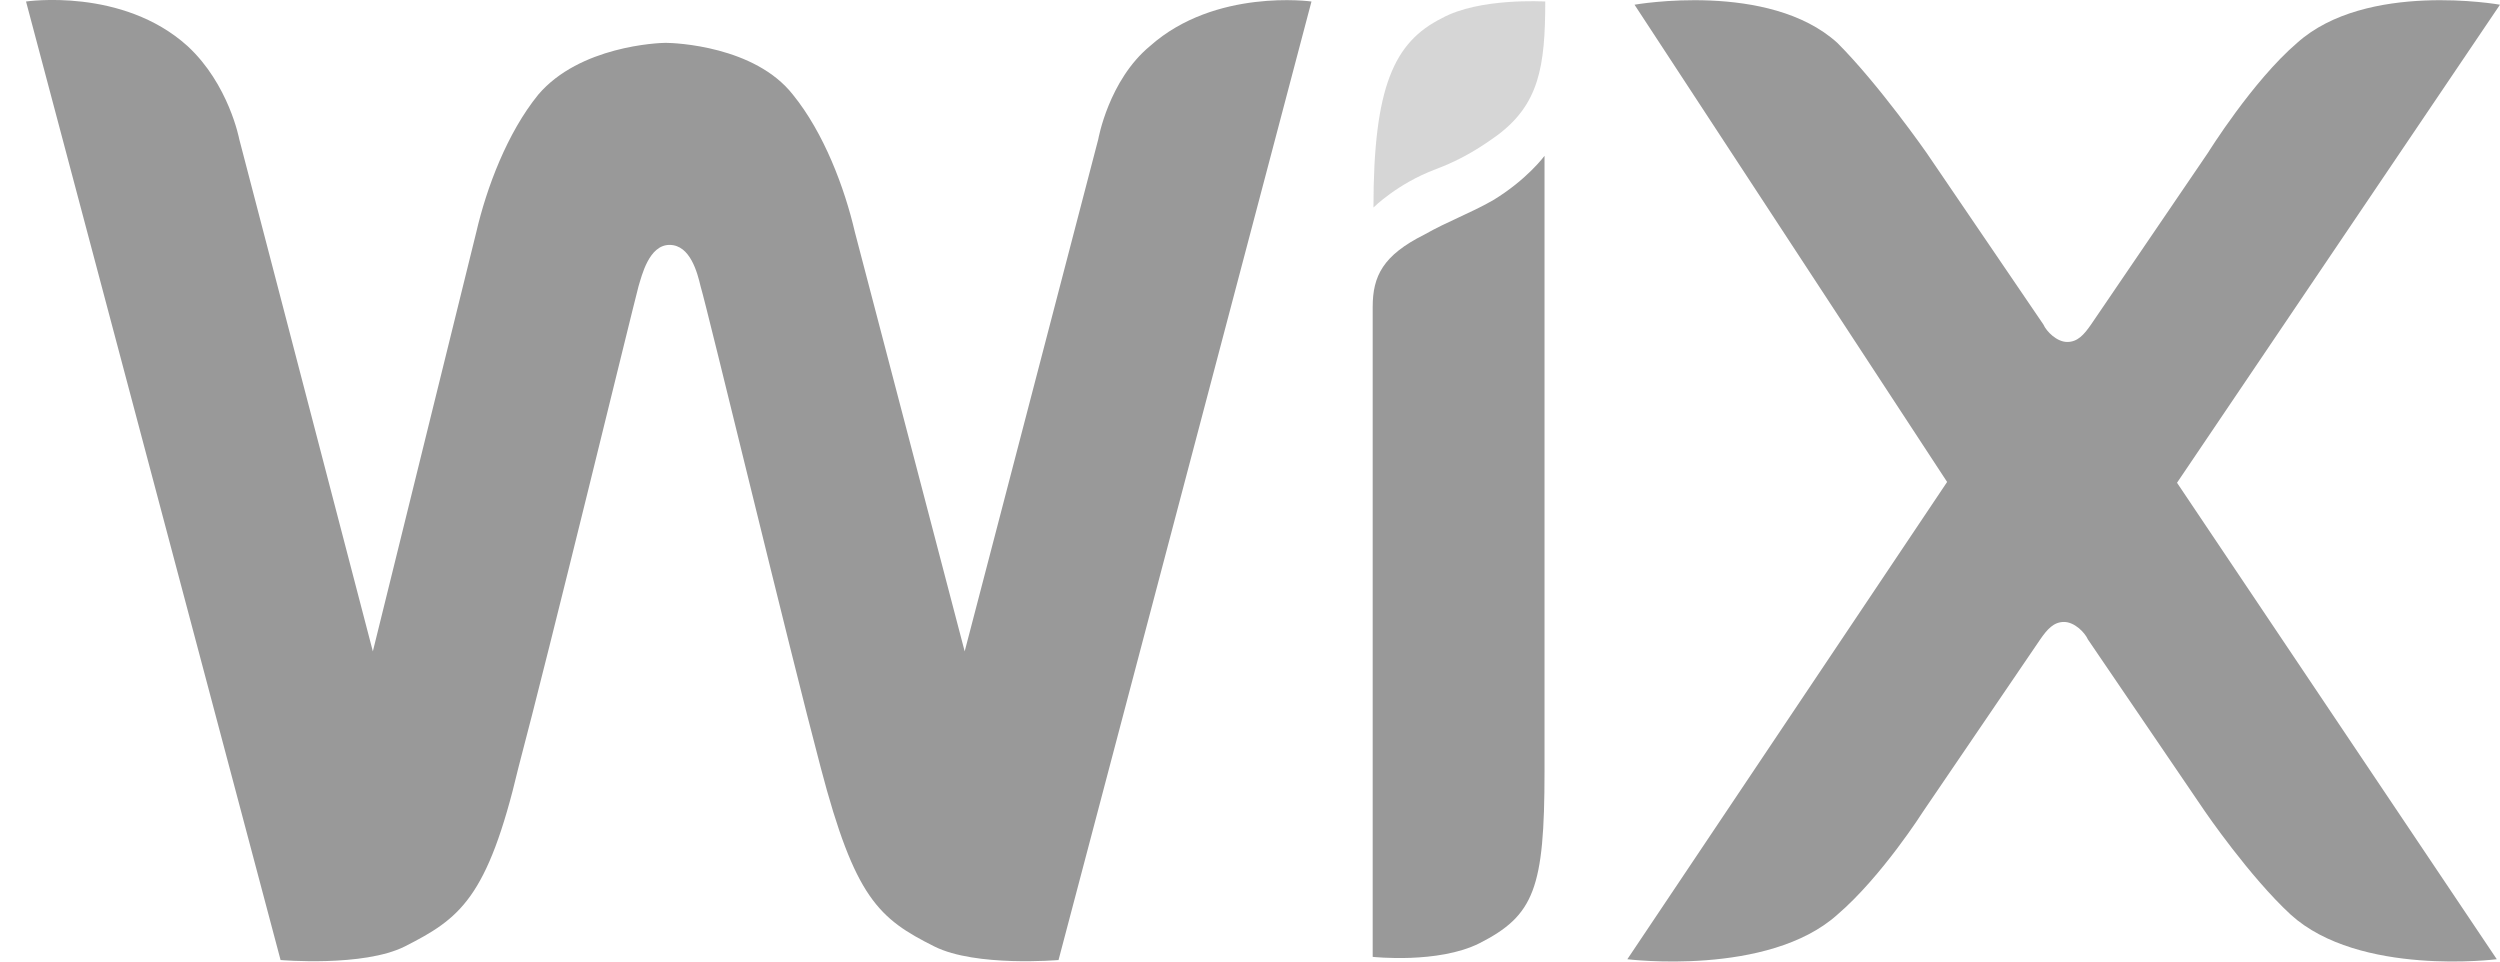
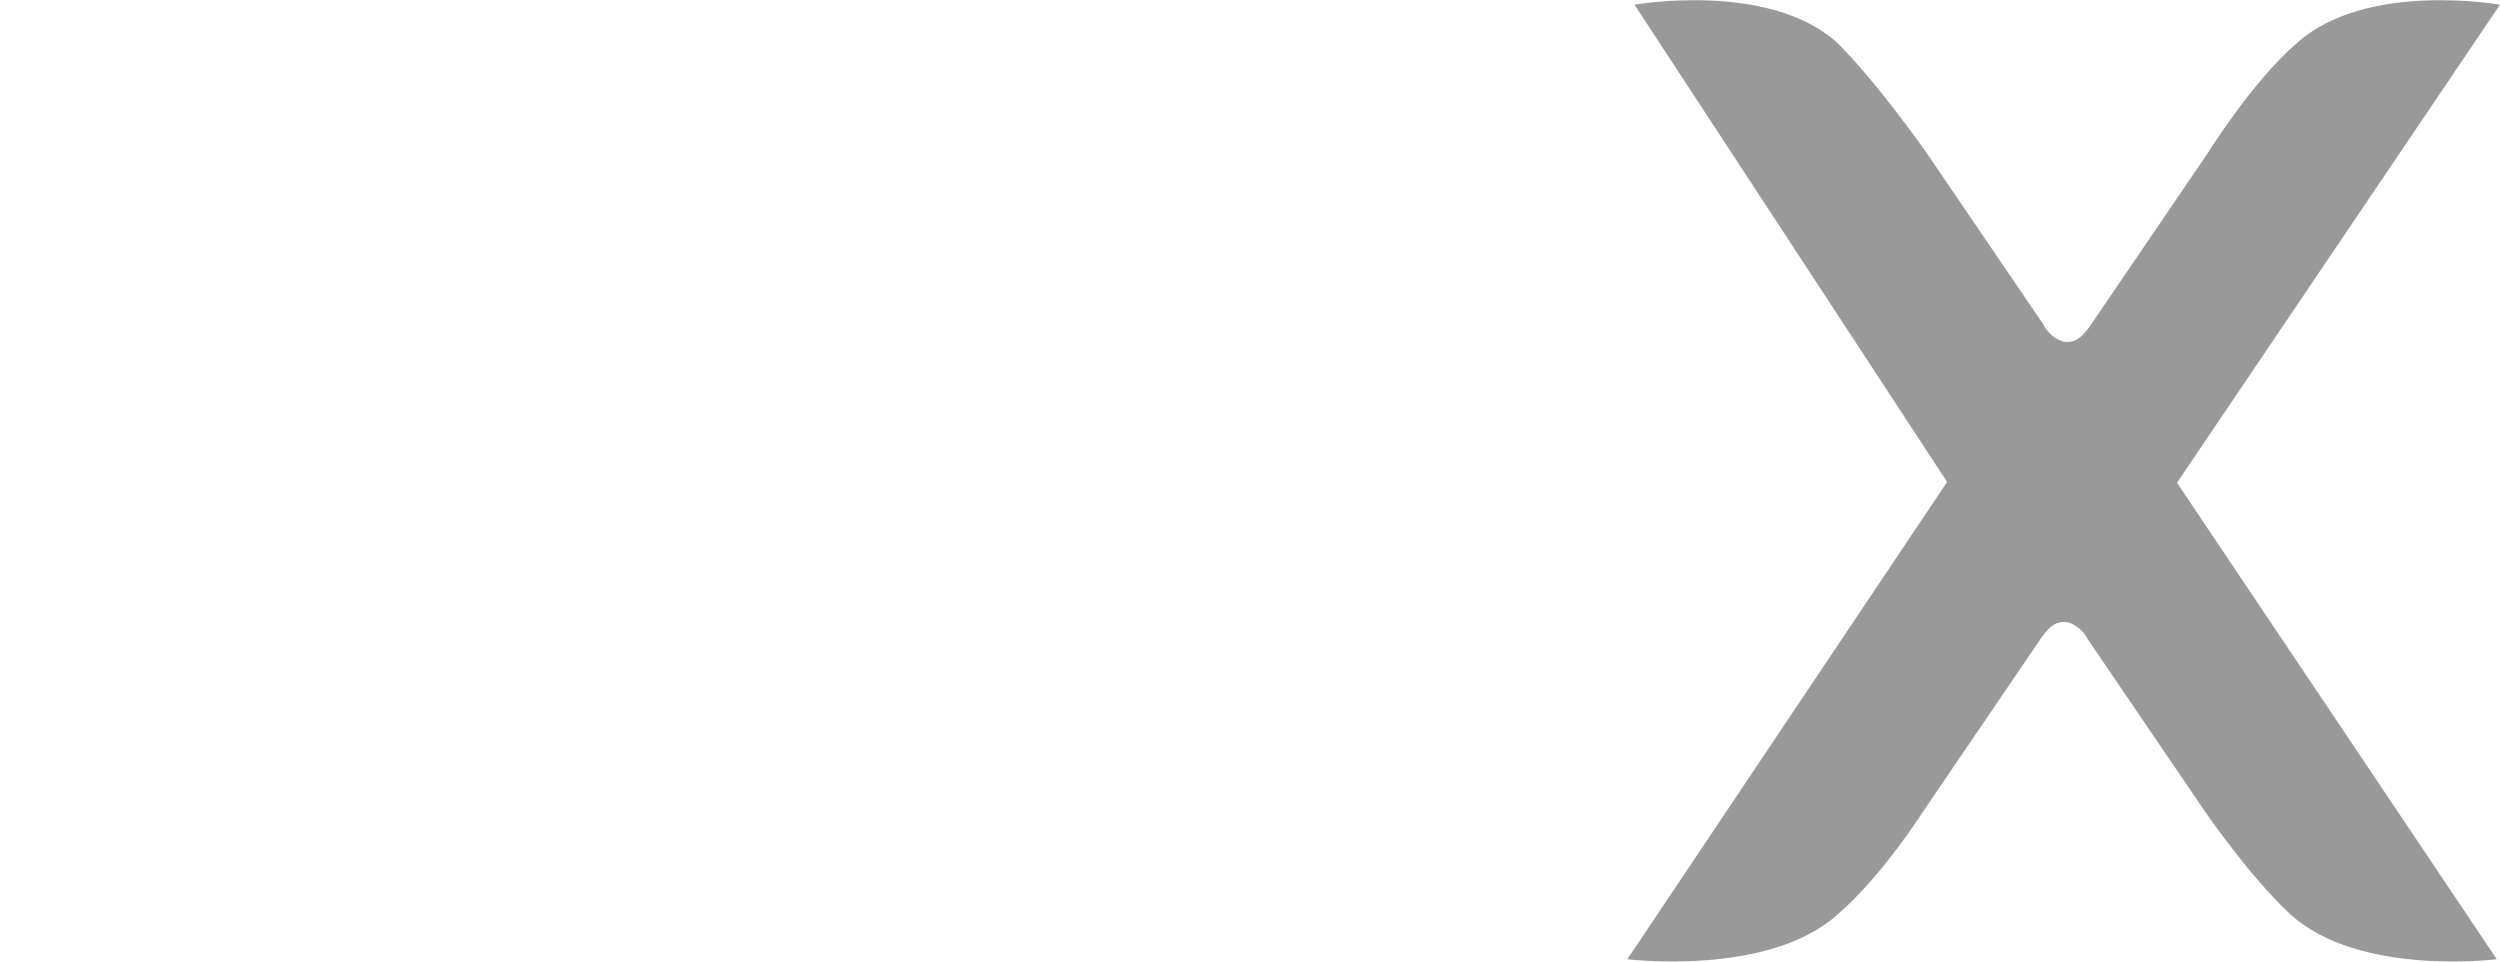
<svg xmlns="http://www.w3.org/2000/svg" width="78" height="30" viewBox="0 0 78 30" fill="none">
  <g clip-path="url(#clip0_3702_5544)">
-     <path d="M44.986 0.568C43.497 1.312 42.852 2.702 42.852 6.475C42.852 6.475 43.596 5.73 44.787 5.283C45.656 4.961 46.276 4.539 46.723 4.216C48.014 3.248 48.212 2.082 48.212 0.047C48.187 0.047 46.152 -0.077 44.986 0.568Z" fill="#CCCCCC" fill-opacity="0.8" />
-     <path d="M35.88 1.437C34.59 2.504 34.267 4.34 34.267 4.34L30.098 20.323L26.673 7.244C26.35 5.854 25.705 4.142 24.737 2.951C23.546 1.437 21.064 1.337 20.766 1.337C20.543 1.337 18.086 1.437 16.795 2.951C15.827 4.142 15.182 5.854 14.86 7.244L11.633 20.323L7.464 4.34C7.464 4.34 7.141 2.628 5.851 1.437C3.815 -0.4 0.812 0.047 0.812 0.047L8.754 29.953C8.754 29.953 11.335 30.176 12.626 29.531C14.338 28.662 15.207 28.042 16.175 23.947C17.143 20.298 19.724 9.676 19.922 8.932C20.022 8.609 20.245 7.641 20.89 7.641C21.535 7.641 21.759 8.51 21.858 8.932C22.081 9.676 24.638 20.298 25.606 23.947C26.673 28.017 27.417 28.662 29.155 29.531C30.445 30.176 33.026 29.953 33.026 29.953L40.918 0.047C40.918 0.047 37.915 -0.375 35.88 1.437Z" fill="#999999" />
-     <path d="M48.189 4.862C48.189 4.862 47.643 5.607 46.576 6.252C45.831 6.674 45.186 6.897 44.441 7.319C43.151 7.965 42.828 8.61 42.828 9.578V11.514V29.854C42.828 29.854 44.863 30.077 46.154 29.432C47.866 28.564 48.189 27.72 48.189 24.071V6.054V4.862Z" fill="#999999" />
    <path d="M67.923 15.062L77.999 0.147C77.999 0.147 73.829 -0.598 71.67 1.338C70.28 2.529 68.891 4.763 68.891 4.763L65.242 10.123C65.019 10.446 64.82 10.669 64.498 10.669C64.175 10.669 63.852 10.347 63.753 10.123L60.105 4.763C60.105 4.763 58.616 2.628 57.325 1.338C55.191 -0.598 50.997 0.147 50.997 0.147L60.75 15.037L50.773 29.928C50.773 29.928 55.166 30.474 57.325 28.538C58.715 27.347 60.006 25.312 60.006 25.312L63.654 19.951C63.877 19.629 64.076 19.405 64.398 19.405C64.721 19.405 65.044 19.728 65.143 19.951L68.791 25.312C68.791 25.312 70.181 27.347 71.472 28.538C73.606 30.474 77.9 29.928 77.9 29.928L67.923 15.062Z" fill="#999999" />
  </g>
  <defs>
    <clipPath id="clip0_3702_5544">
      <rect width="77.184" height="30" fill="white" transform="translate(0.812)" />
    </clipPath>
  </defs>
</svg>